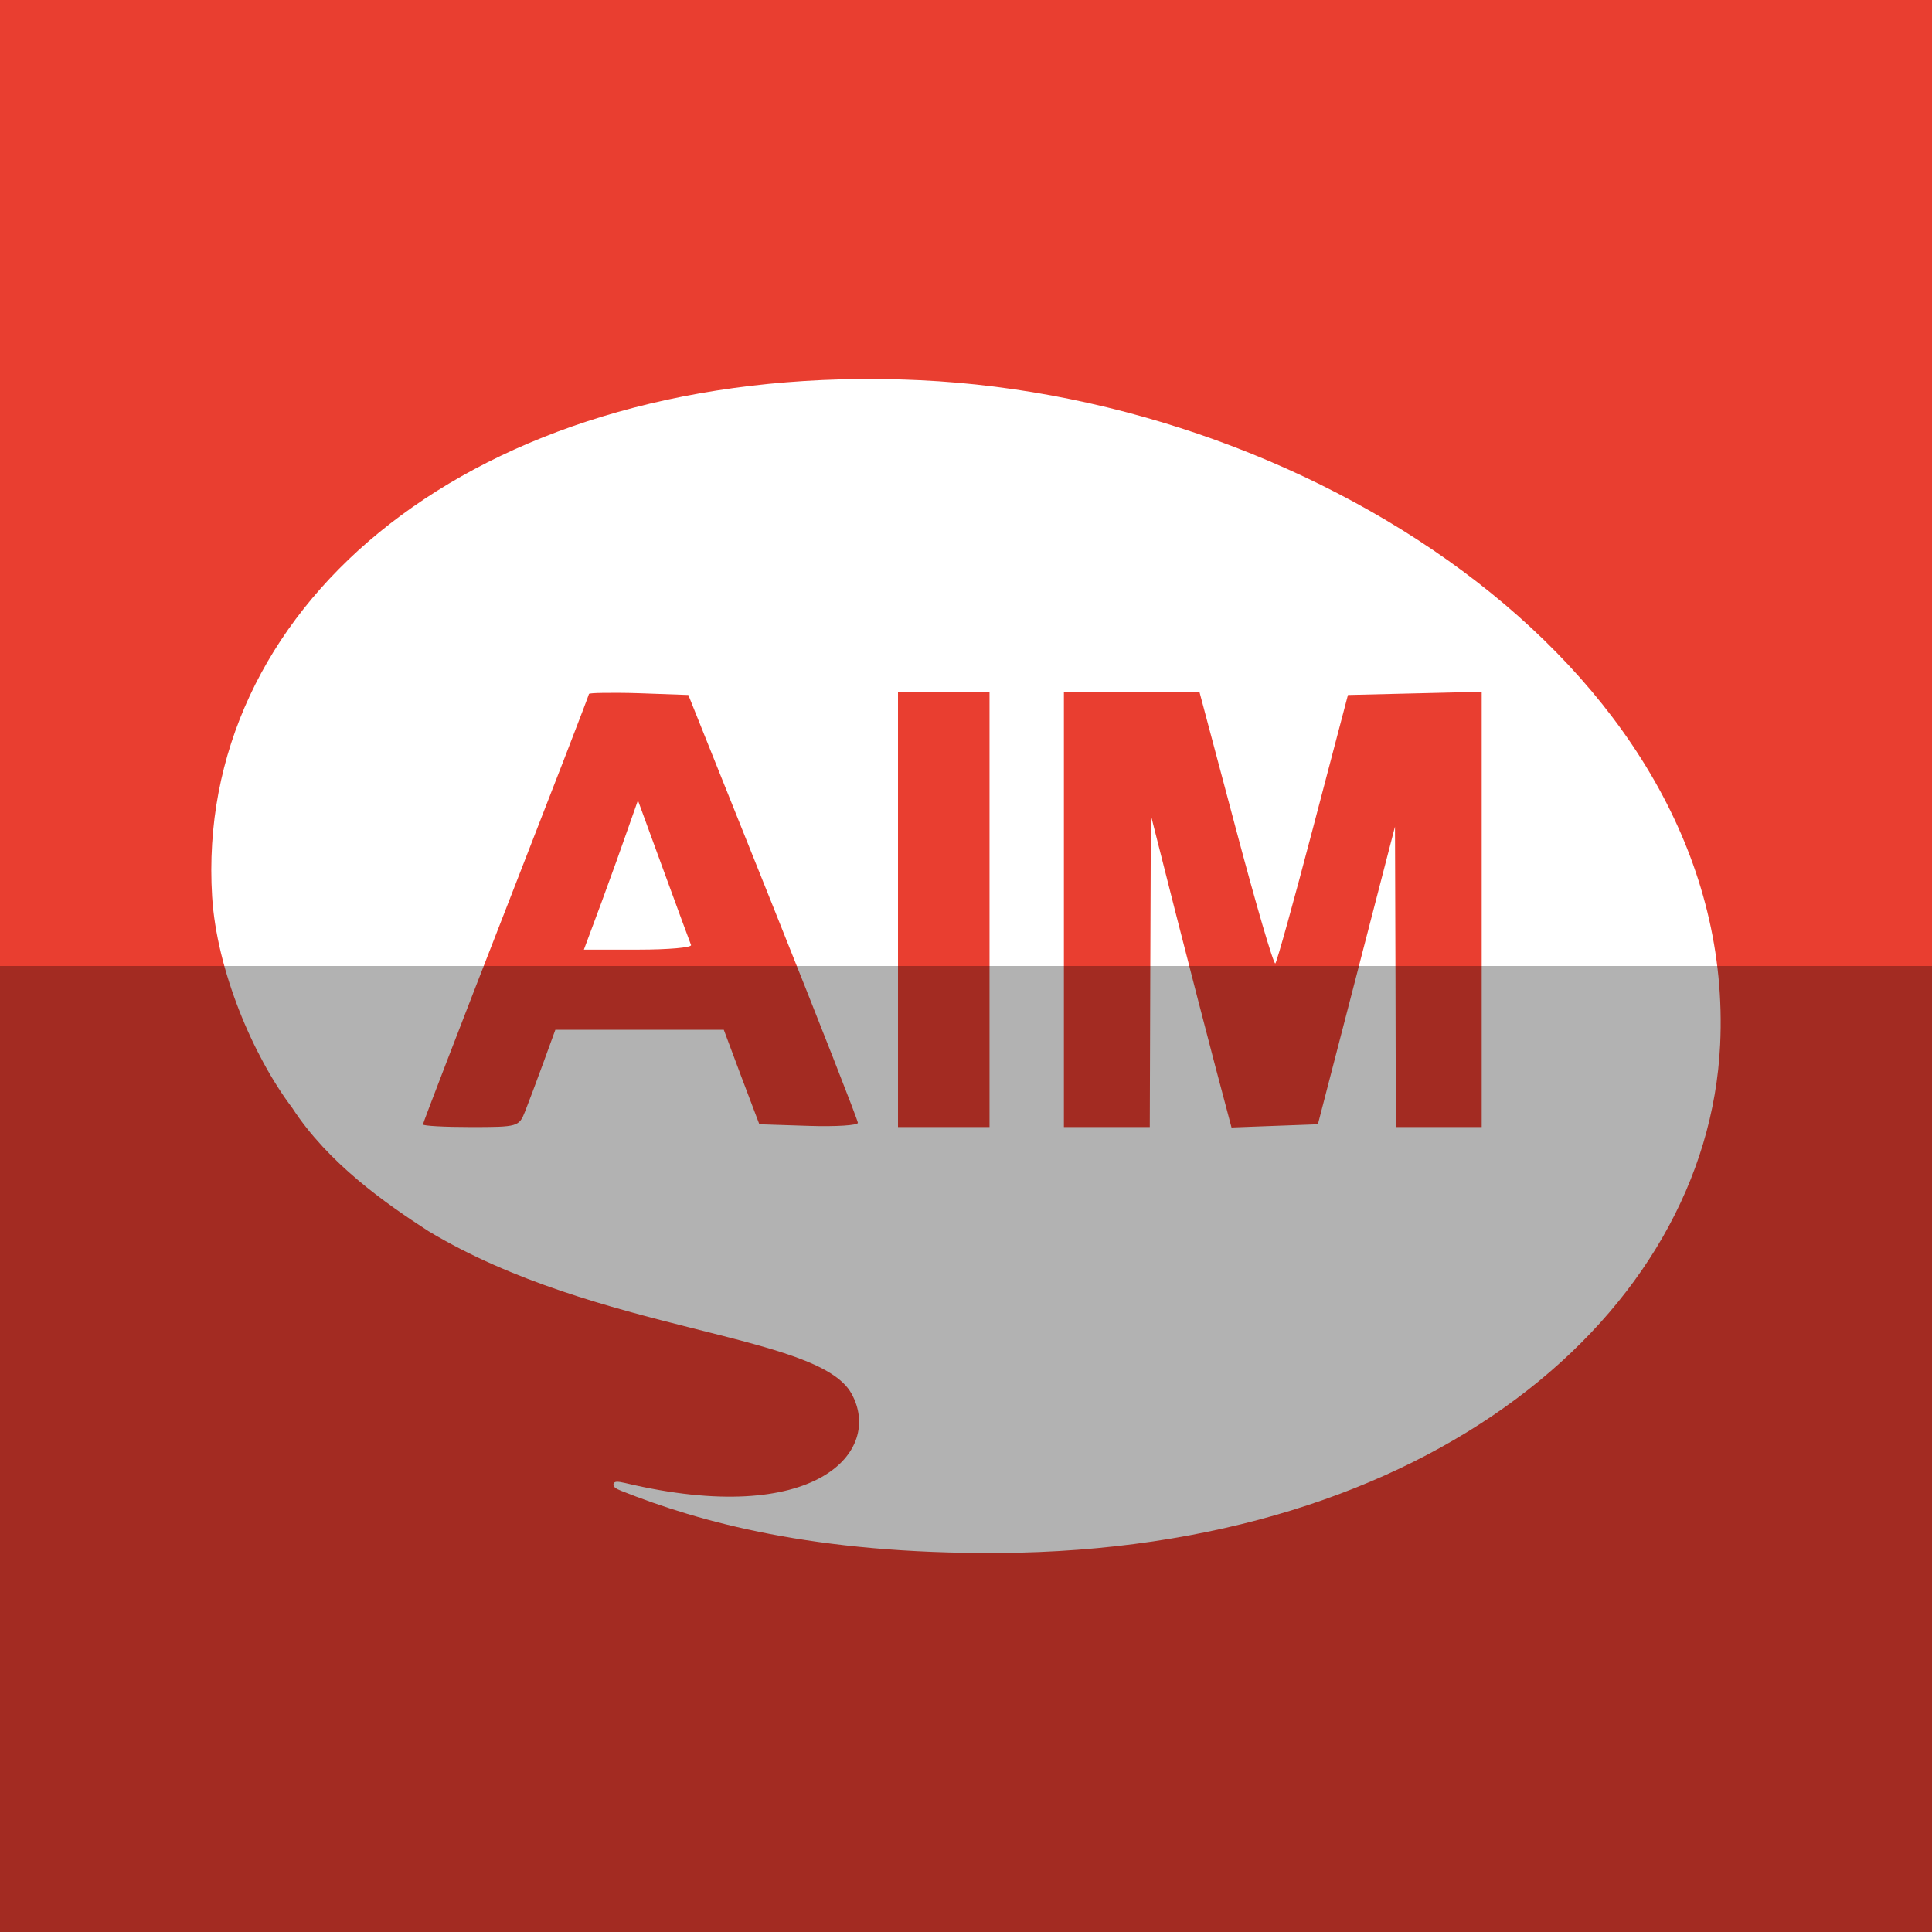
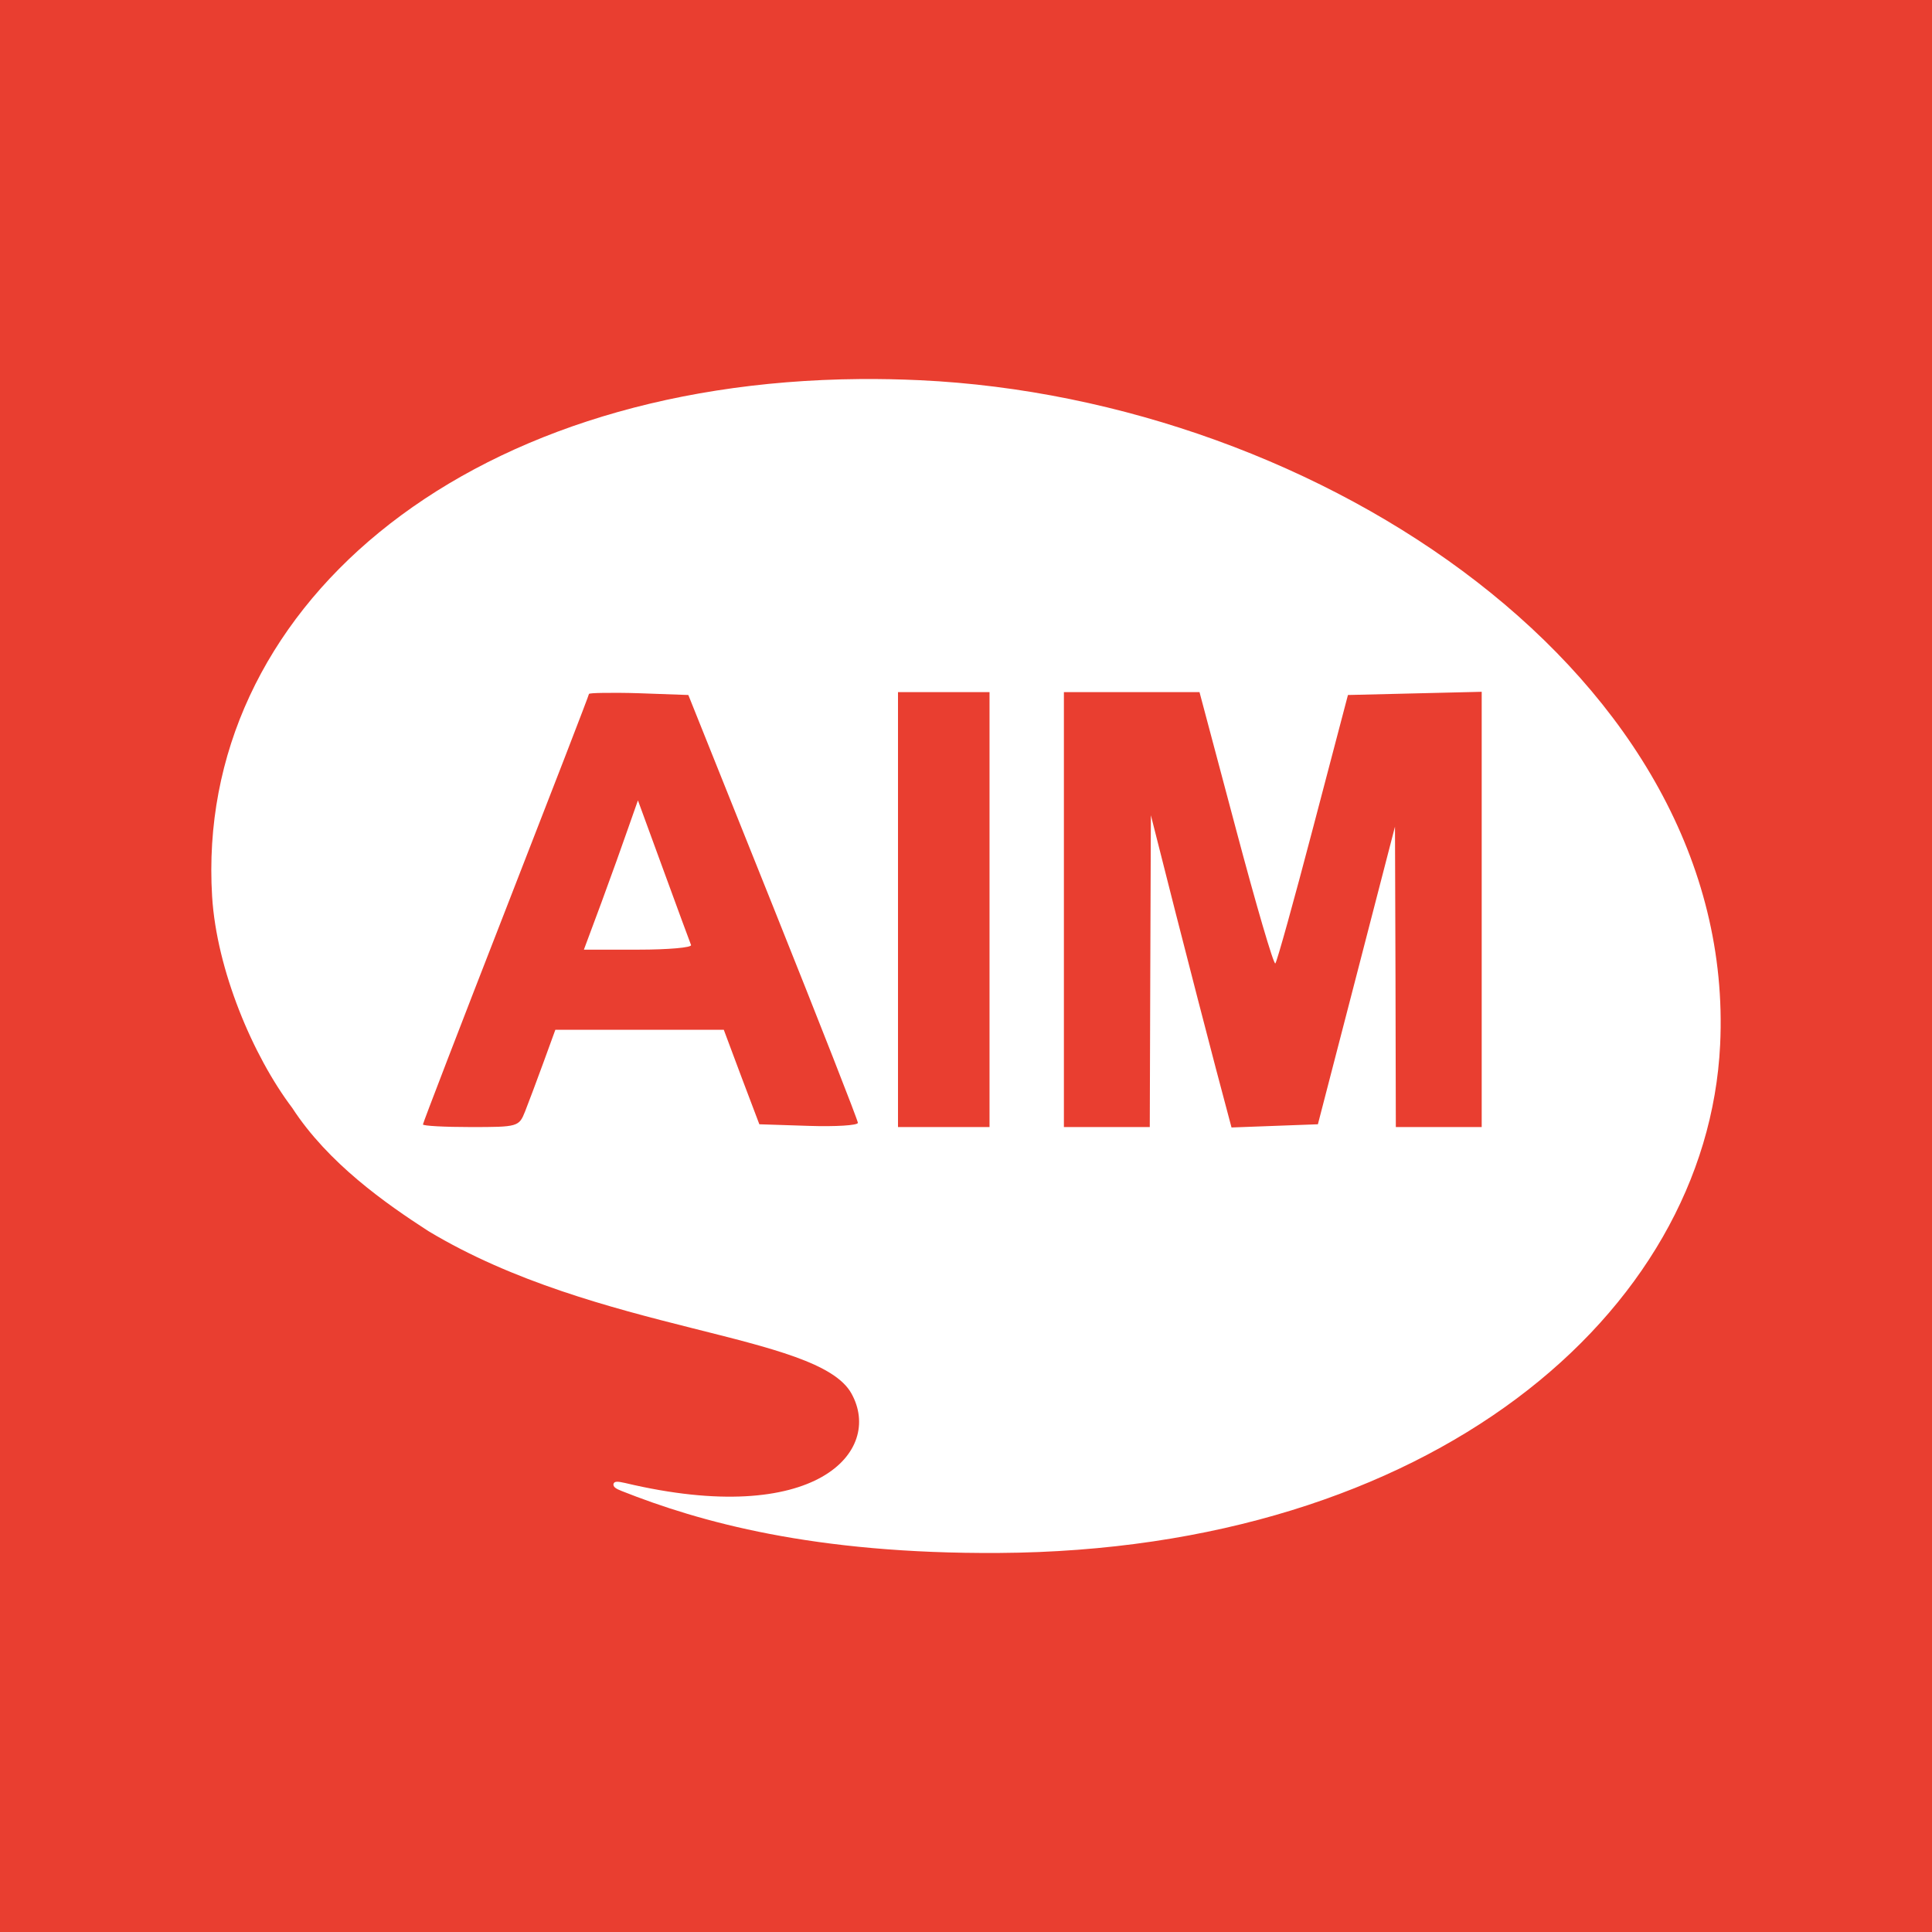
<svg xmlns="http://www.w3.org/2000/svg" height="512" id="Layer_1" version="1.1" viewBox="0 0 512 512" width="512" xml:space="preserve">
  <defs id="defs12" />
  <g id="g6101">
    <rect height="512" id="rect2987" style="fill:#e93e30;fill-opacity:1;fill-rule:nonzero;stroke:none" width="512" x="0" y="0" />
    <path d="m 227.908,100.451 c -106.122,0.887 -176.303,61.654 -171.694,137.123 1.2,19.479 10.804,42.24 21.213,56.008 9.563,14.728 24.808,25.369 36.093,32.67 45.083,27.092 103.228,26.949 112.128,43.052 8.497,15.311 -9.442,35.727 -60.014,23.697 -2.035,-0.467 -2.888,-0.478 -3.066,0.313 -0.053,0.742 0.606,1.199 2.17,1.812 20.626,8.182 50.89,16.727 99.911,16.424 114.445,-0.684 187.767,-63.446 191.207,-134.684 4.671,-97.348 -105.971,-171.138 -212.039,-176.103 -5.388,-0.251 -10.691,-0.357 -15.91,-0.313 z m 164.758,82.882 0,57.686 0,57.664 -11.367,0 -11.39,0 -0.089,-39.808 -0.134,-39.808 -10.204,39.427 -10.226,39.45 -11.479,0.425 -11.412,0.425 -4.14,-15.596 c -2.262,-8.583 -7.078,-27.194 -10.696,-41.374 l -6.534,-25.778 -0.157,41.329 -0.134,41.307 -11.39,0 -11.367,0 0,-57.619 0,-57.642 17.968,0 17.968,0 9.667,36.317 c 5.306,19.986 9.994,36.012 10.428,35.579 0.433,-0.433 4.926,-16.615 10.002,-35.959 l 9.242,-35.176 17.722,-0.425 17.722,-0.425 z m -154.688,0.089 12.128,0 12.128,0 0,57.642 0,57.619 -12.128,0 -12.128,0 0,-57.619 0,-57.642 z m -78.027,0.201 c 2.391,-0.029 5.681,-0.031 9.309,0.089 l 13.157,0.47 22.466,56.075 c 12.347,30.847 22.466,56.633 22.466,57.306 0,0.673 -5.889,1.047 -13.068,0.806 l -13.046,-0.425 -4.744,-12.531 -4.677,-12.508 -22.332,0 -22.309,0 -3.178,8.727 c -1.755,4.796 -3.924,10.595 -4.833,12.889 -1.619,4.086 -1.915,4.162 -14.366,4.162 -6.989,0 -12.71,-0.313 -12.71,-0.694 0,-0.381 9.901,-26.106 21.996,-57.127 12.095,-31.021 21.996,-56.62 21.996,-56.948 0,-0.164 1.48,-0.262 3.871,-0.291 z m 9.107,28.485 -2.551,7.25 c -1.388,4.003 -4.577,12.922 -7.116,19.803 l -4.654,12.508 14.455,0 c 7.935,0 14.219,-0.555 13.941,-1.231 -0.278,-0.676 -3.564,-9.594 -7.295,-19.803 l -6.78,-18.528 z" id="AIM__x28_alt_x29_" style="fill:#ffffff;fill-opacity:1" />
  </g>
-   <rect height="256" id="rect4402" rx="0" ry="0" style="fill:#000000;fill-opacity:0.302;fill-rule:nonzero;stroke:none" width="512" x="0" y="256" />
</svg>